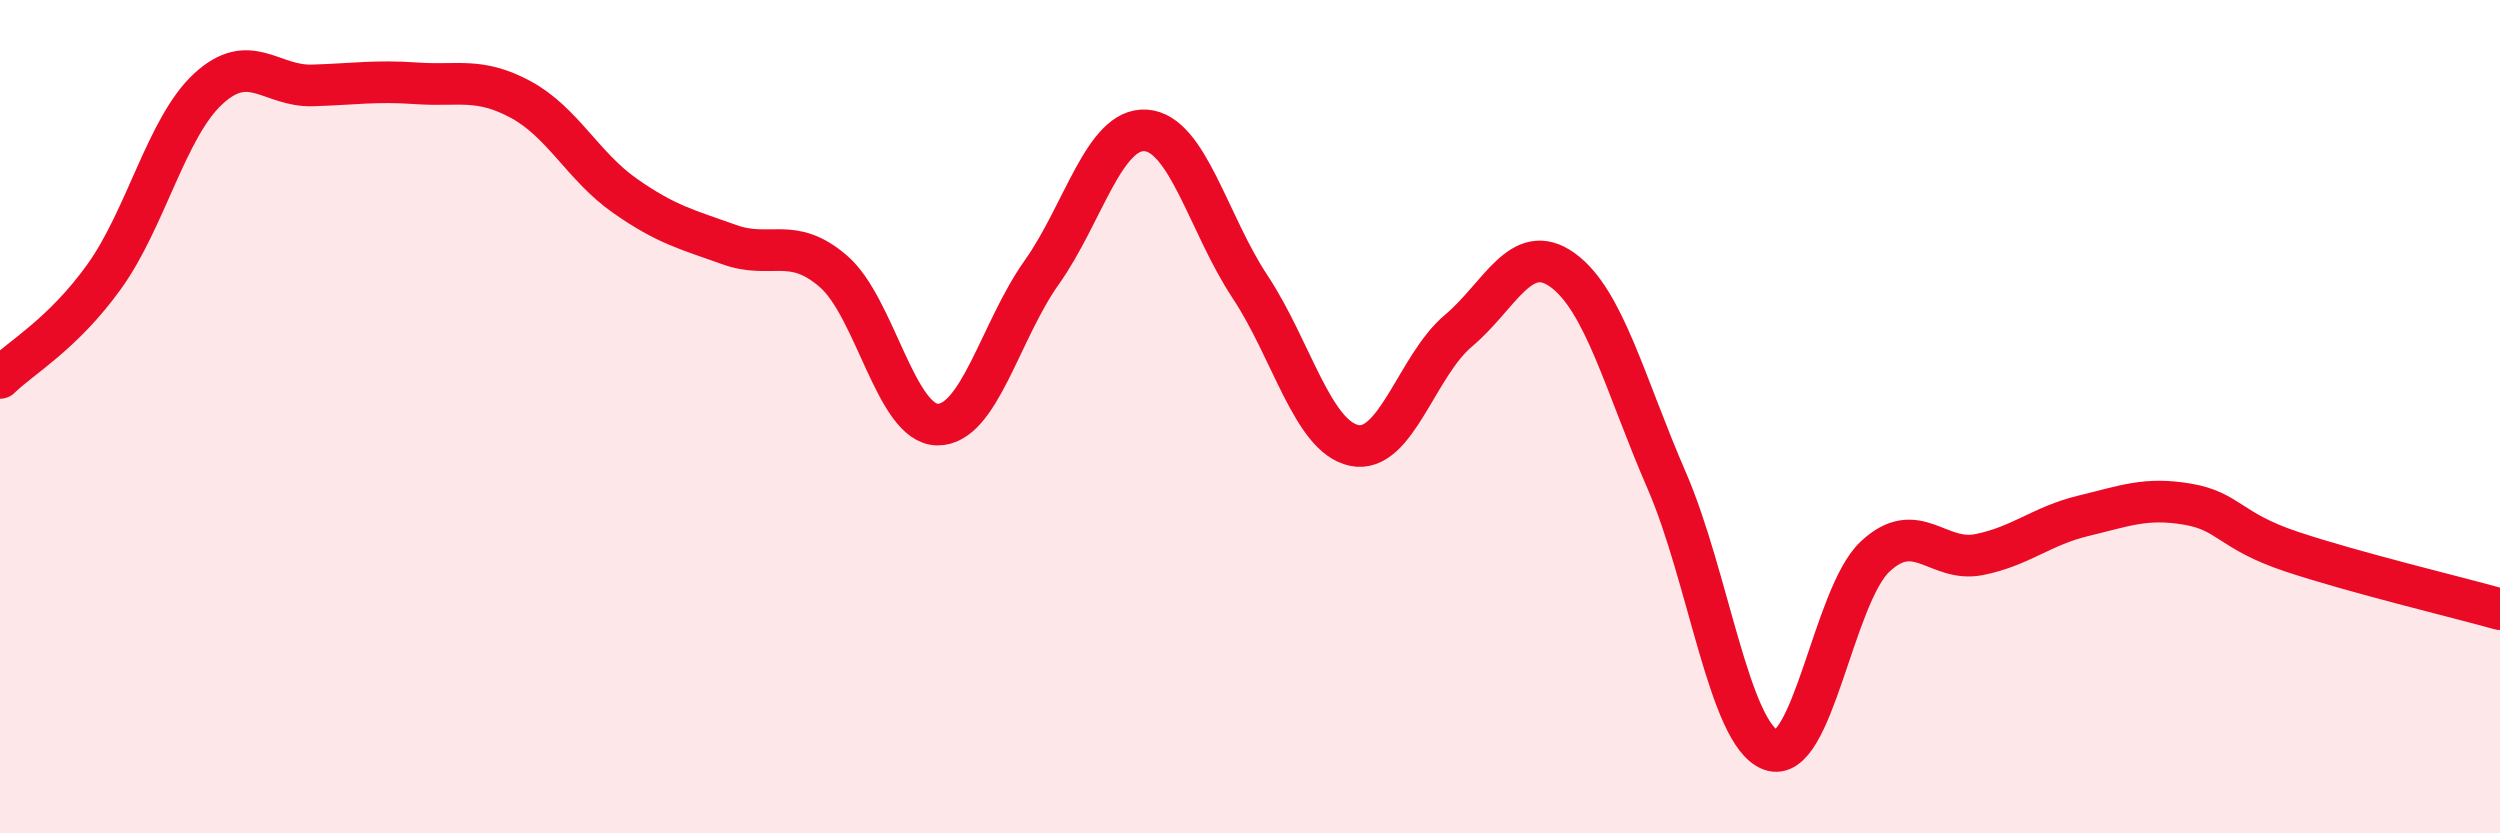
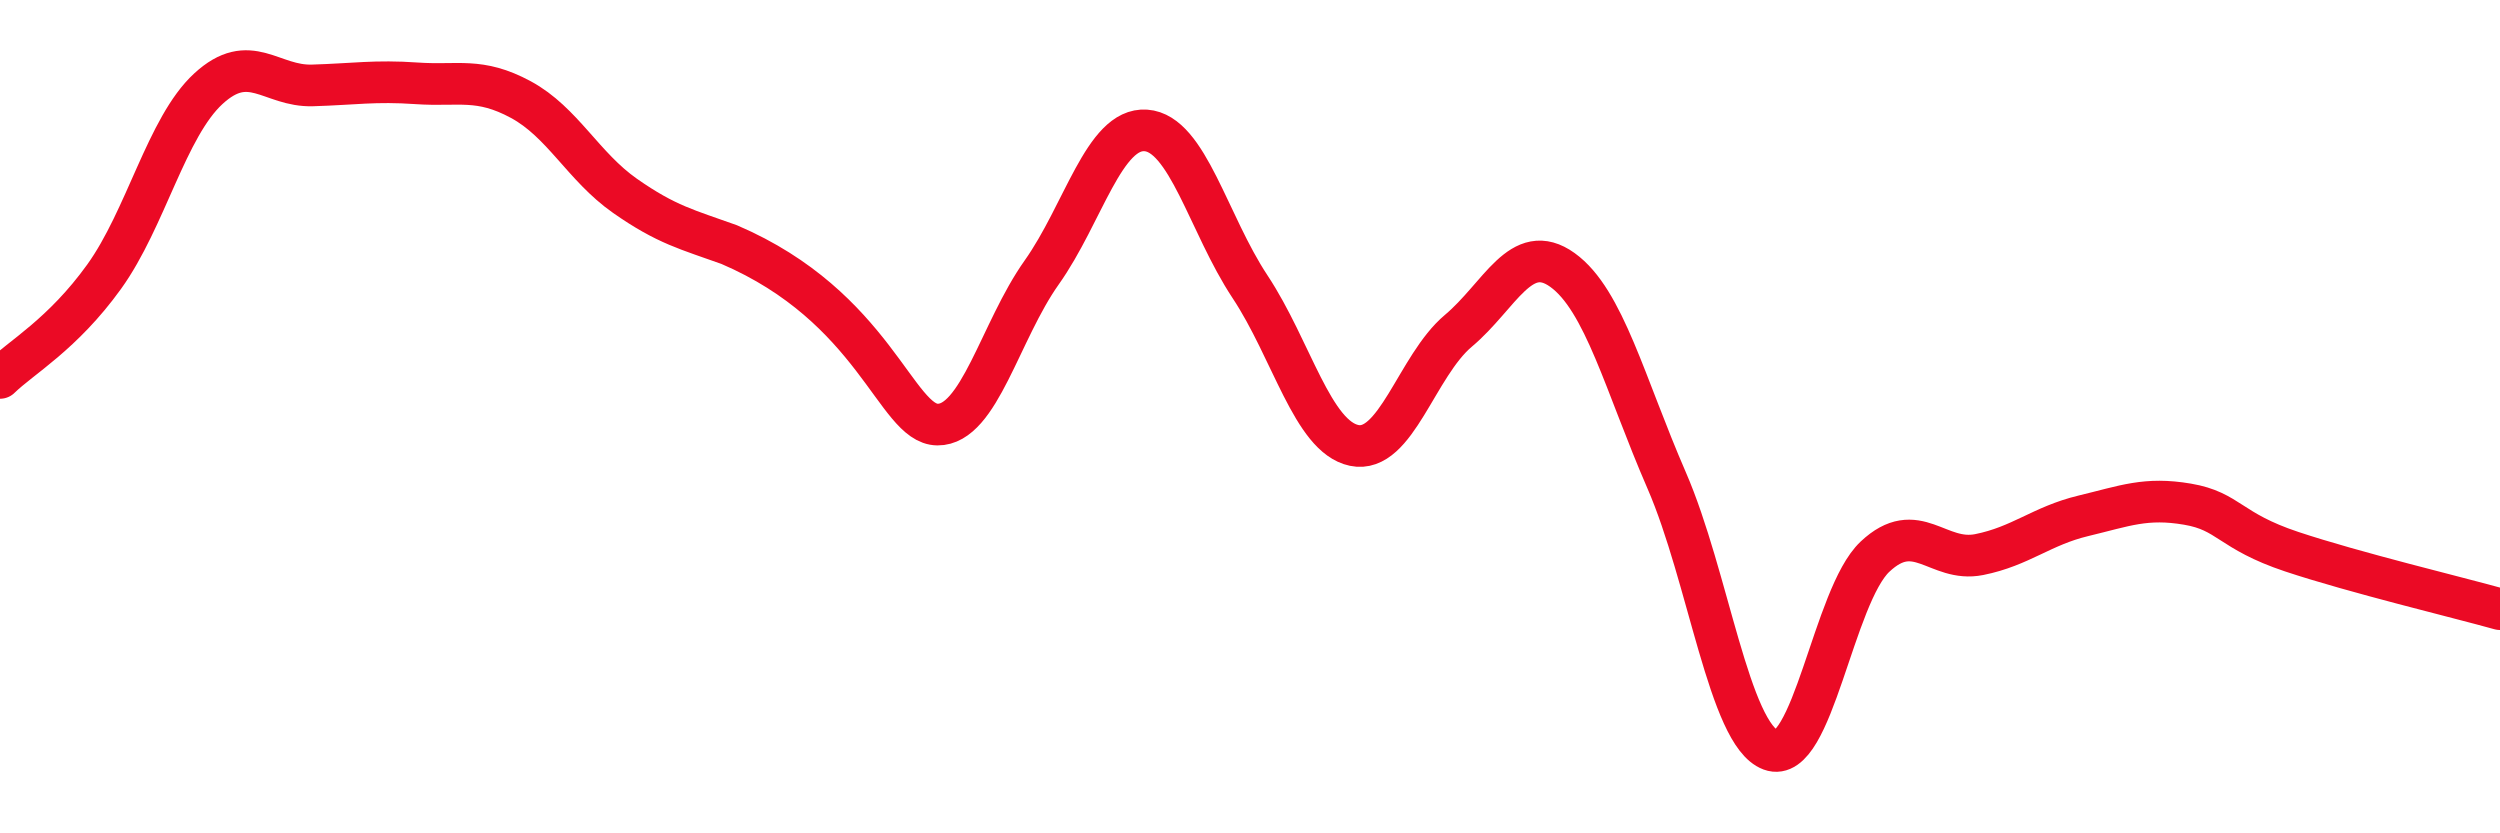
<svg xmlns="http://www.w3.org/2000/svg" width="60" height="20" viewBox="0 0 60 20">
-   <path d="M 0,9.07 C 0.5,8.58 1.5,8.03 2.5,6.64 C 3.5,5.25 4,3.05 5,2.13 C 6,1.21 6.5,2.08 7.5,2.05 C 8.5,2.02 9,1.93 10,2 C 11,2.07 11.5,1.85 12.5,2.39 C 13.5,2.93 14,4 15,4.7 C 16,5.4 16.5,5.51 17.5,5.87 C 18.5,6.23 19,5.65 20,6.51 C 21,7.37 21.5,10.18 22.5,10.19 C 23.5,10.2 24,7.95 25,6.54 C 26,5.13 26.5,3.06 27.5,3.13 C 28.5,3.2 29,5.37 30,6.88 C 31,8.39 31.5,10.48 32.5,10.69 C 33.5,10.9 34,8.78 35,7.94 C 36,7.1 36.5,5.76 37.5,6.48 C 38.5,7.2 39,9.23 40,11.53 C 41,13.83 41.5,17.63 42.5,18 C 43.5,18.37 44,14.3 45,13.36 C 46,12.42 46.5,13.51 47.5,13.31 C 48.5,13.11 49,12.62 50,12.38 C 51,12.14 51.5,11.93 52.5,12.1 C 53.5,12.27 53.5,12.74 55,13.24 C 56.5,13.74 59,14.34 60,14.62L60 20L0 20Z" fill="#EB0A25" opacity="0.1" stroke-linecap="round" stroke-linejoin="round" />
-   <path d="M 0,9.07 C 0.5,8.58 1.5,8.03 2.5,6.64 C 3.5,5.25 4,3.05 5,2.13 C 6,1.21 6.5,2.08 7.5,2.05 C 8.5,2.02 9,1.93 10,2 C 11,2.07 11.5,1.85 12.5,2.39 C 13.5,2.93 14,4 15,4.7 C 16,5.4 16.5,5.51 17.5,5.87 C 18.5,6.23 19,5.65 20,6.51 C 21,7.37 21.5,10.18 22.5,10.19 C 23.5,10.2 24,7.95 25,6.54 C 26,5.13 26.5,3.06 27.5,3.13 C 28.5,3.2 29,5.37 30,6.88 C 31,8.39 31.5,10.48 32.5,10.69 C 33.5,10.9 34,8.78 35,7.94 C 36,7.1 36.5,5.76 37.5,6.48 C 38.5,7.2 39,9.23 40,11.53 C 41,13.83 41.5,17.63 42.5,18 C 43.5,18.37 44,14.3 45,13.36 C 46,12.42 46.5,13.51 47.5,13.31 C 48.5,13.11 49,12.62 50,12.38 C 51,12.14 51.5,11.93 52.5,12.1 C 53.5,12.27 53.5,12.74 55,13.24 C 56.5,13.74 59,14.34 60,14.62" stroke="#EB0A25" stroke-width="1" fill="none" stroke-linecap="round" stroke-linejoin="round" />
+   <path d="M 0,9.07 C 0.5,8.58 1.5,8.03 2.5,6.64 C 3.5,5.25 4,3.05 5,2.13 C 6,1.21 6.5,2.08 7.5,2.05 C 8.5,2.02 9,1.93 10,2 C 11,2.07 11.5,1.85 12.5,2.39 C 13.5,2.93 14,4 15,4.7 C 16,5.4 16.5,5.51 17.5,5.87 C 21,7.37 21.5,10.18 22.5,10.19 C 23.5,10.2 24,7.95 25,6.54 C 26,5.13 26.5,3.06 27.5,3.13 C 28.5,3.2 29,5.37 30,6.88 C 31,8.39 31.5,10.48 32.5,10.69 C 33.5,10.9 34,8.78 35,7.94 C 36,7.1 36.5,5.76 37.5,6.48 C 38.5,7.2 39,9.23 40,11.53 C 41,13.83 41.5,17.63 42.5,18 C 43.5,18.37 44,14.3 45,13.36 C 46,12.42 46.5,13.51 47.5,13.31 C 48.5,13.11 49,12.62 50,12.38 C 51,12.14 51.5,11.93 52.5,12.1 C 53.5,12.27 53.5,12.74 55,13.24 C 56.5,13.74 59,14.34 60,14.62" stroke="#EB0A25" stroke-width="1" fill="none" stroke-linecap="round" stroke-linejoin="round" />
</svg>